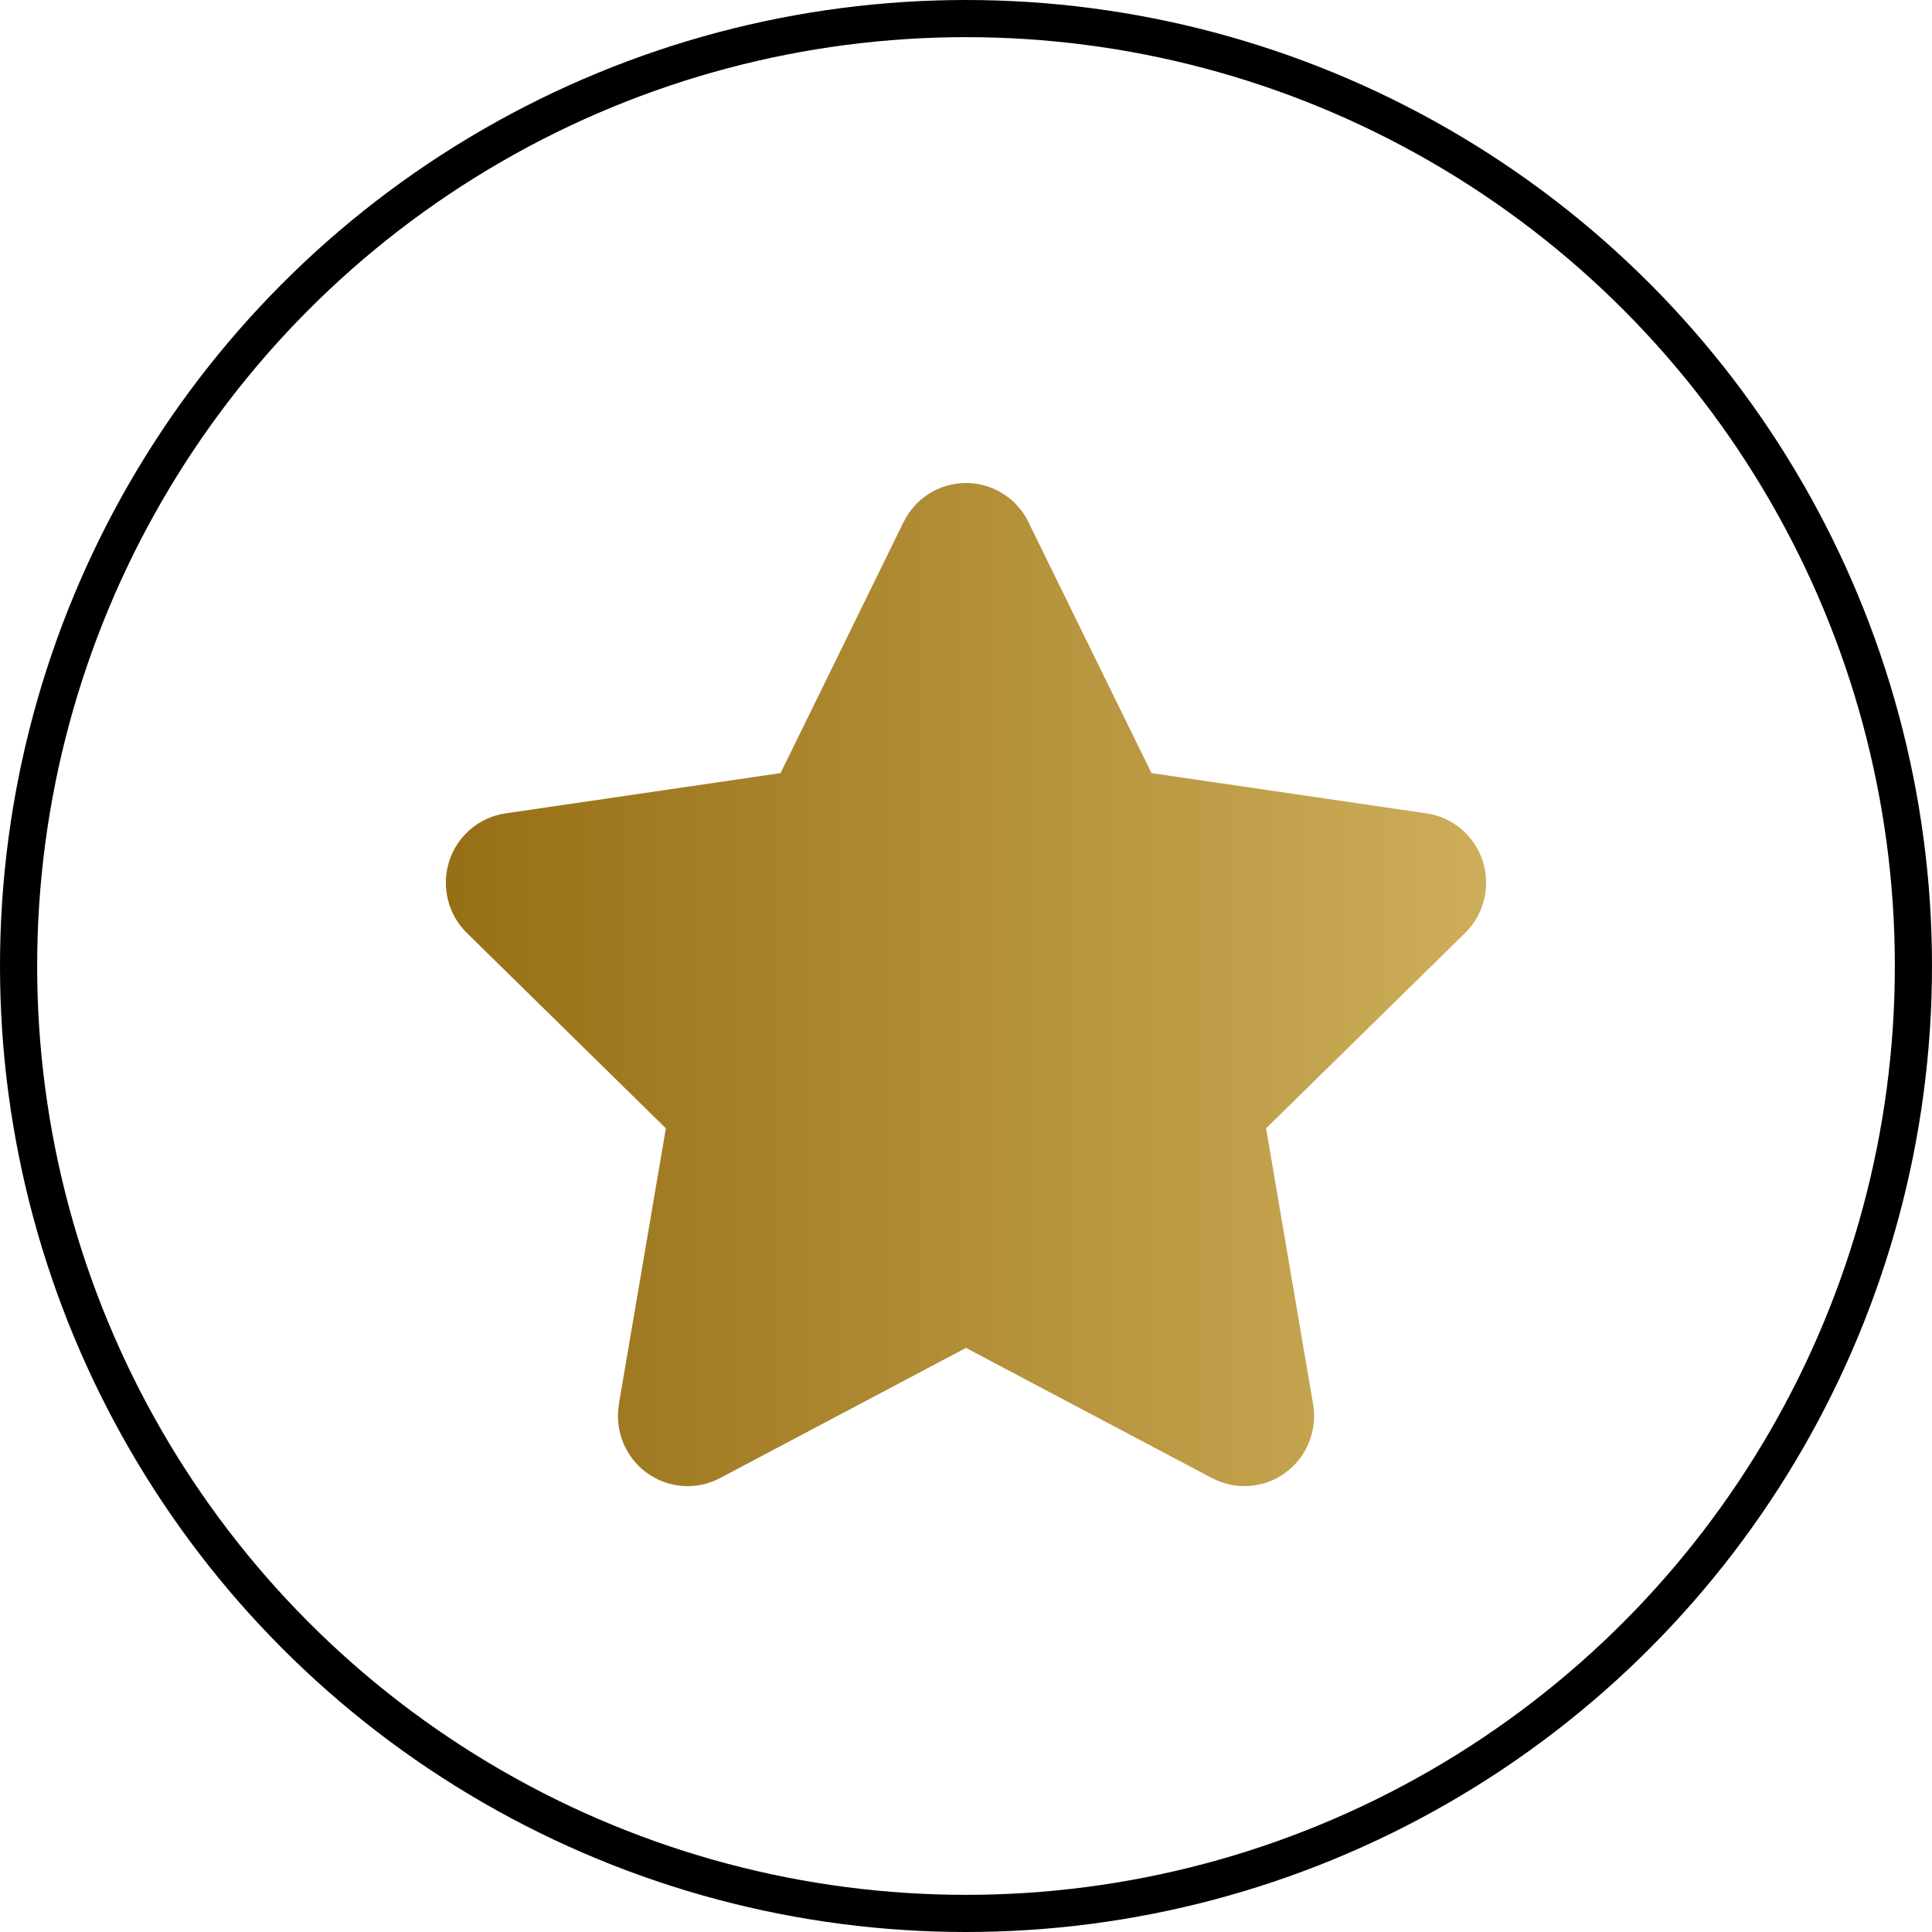
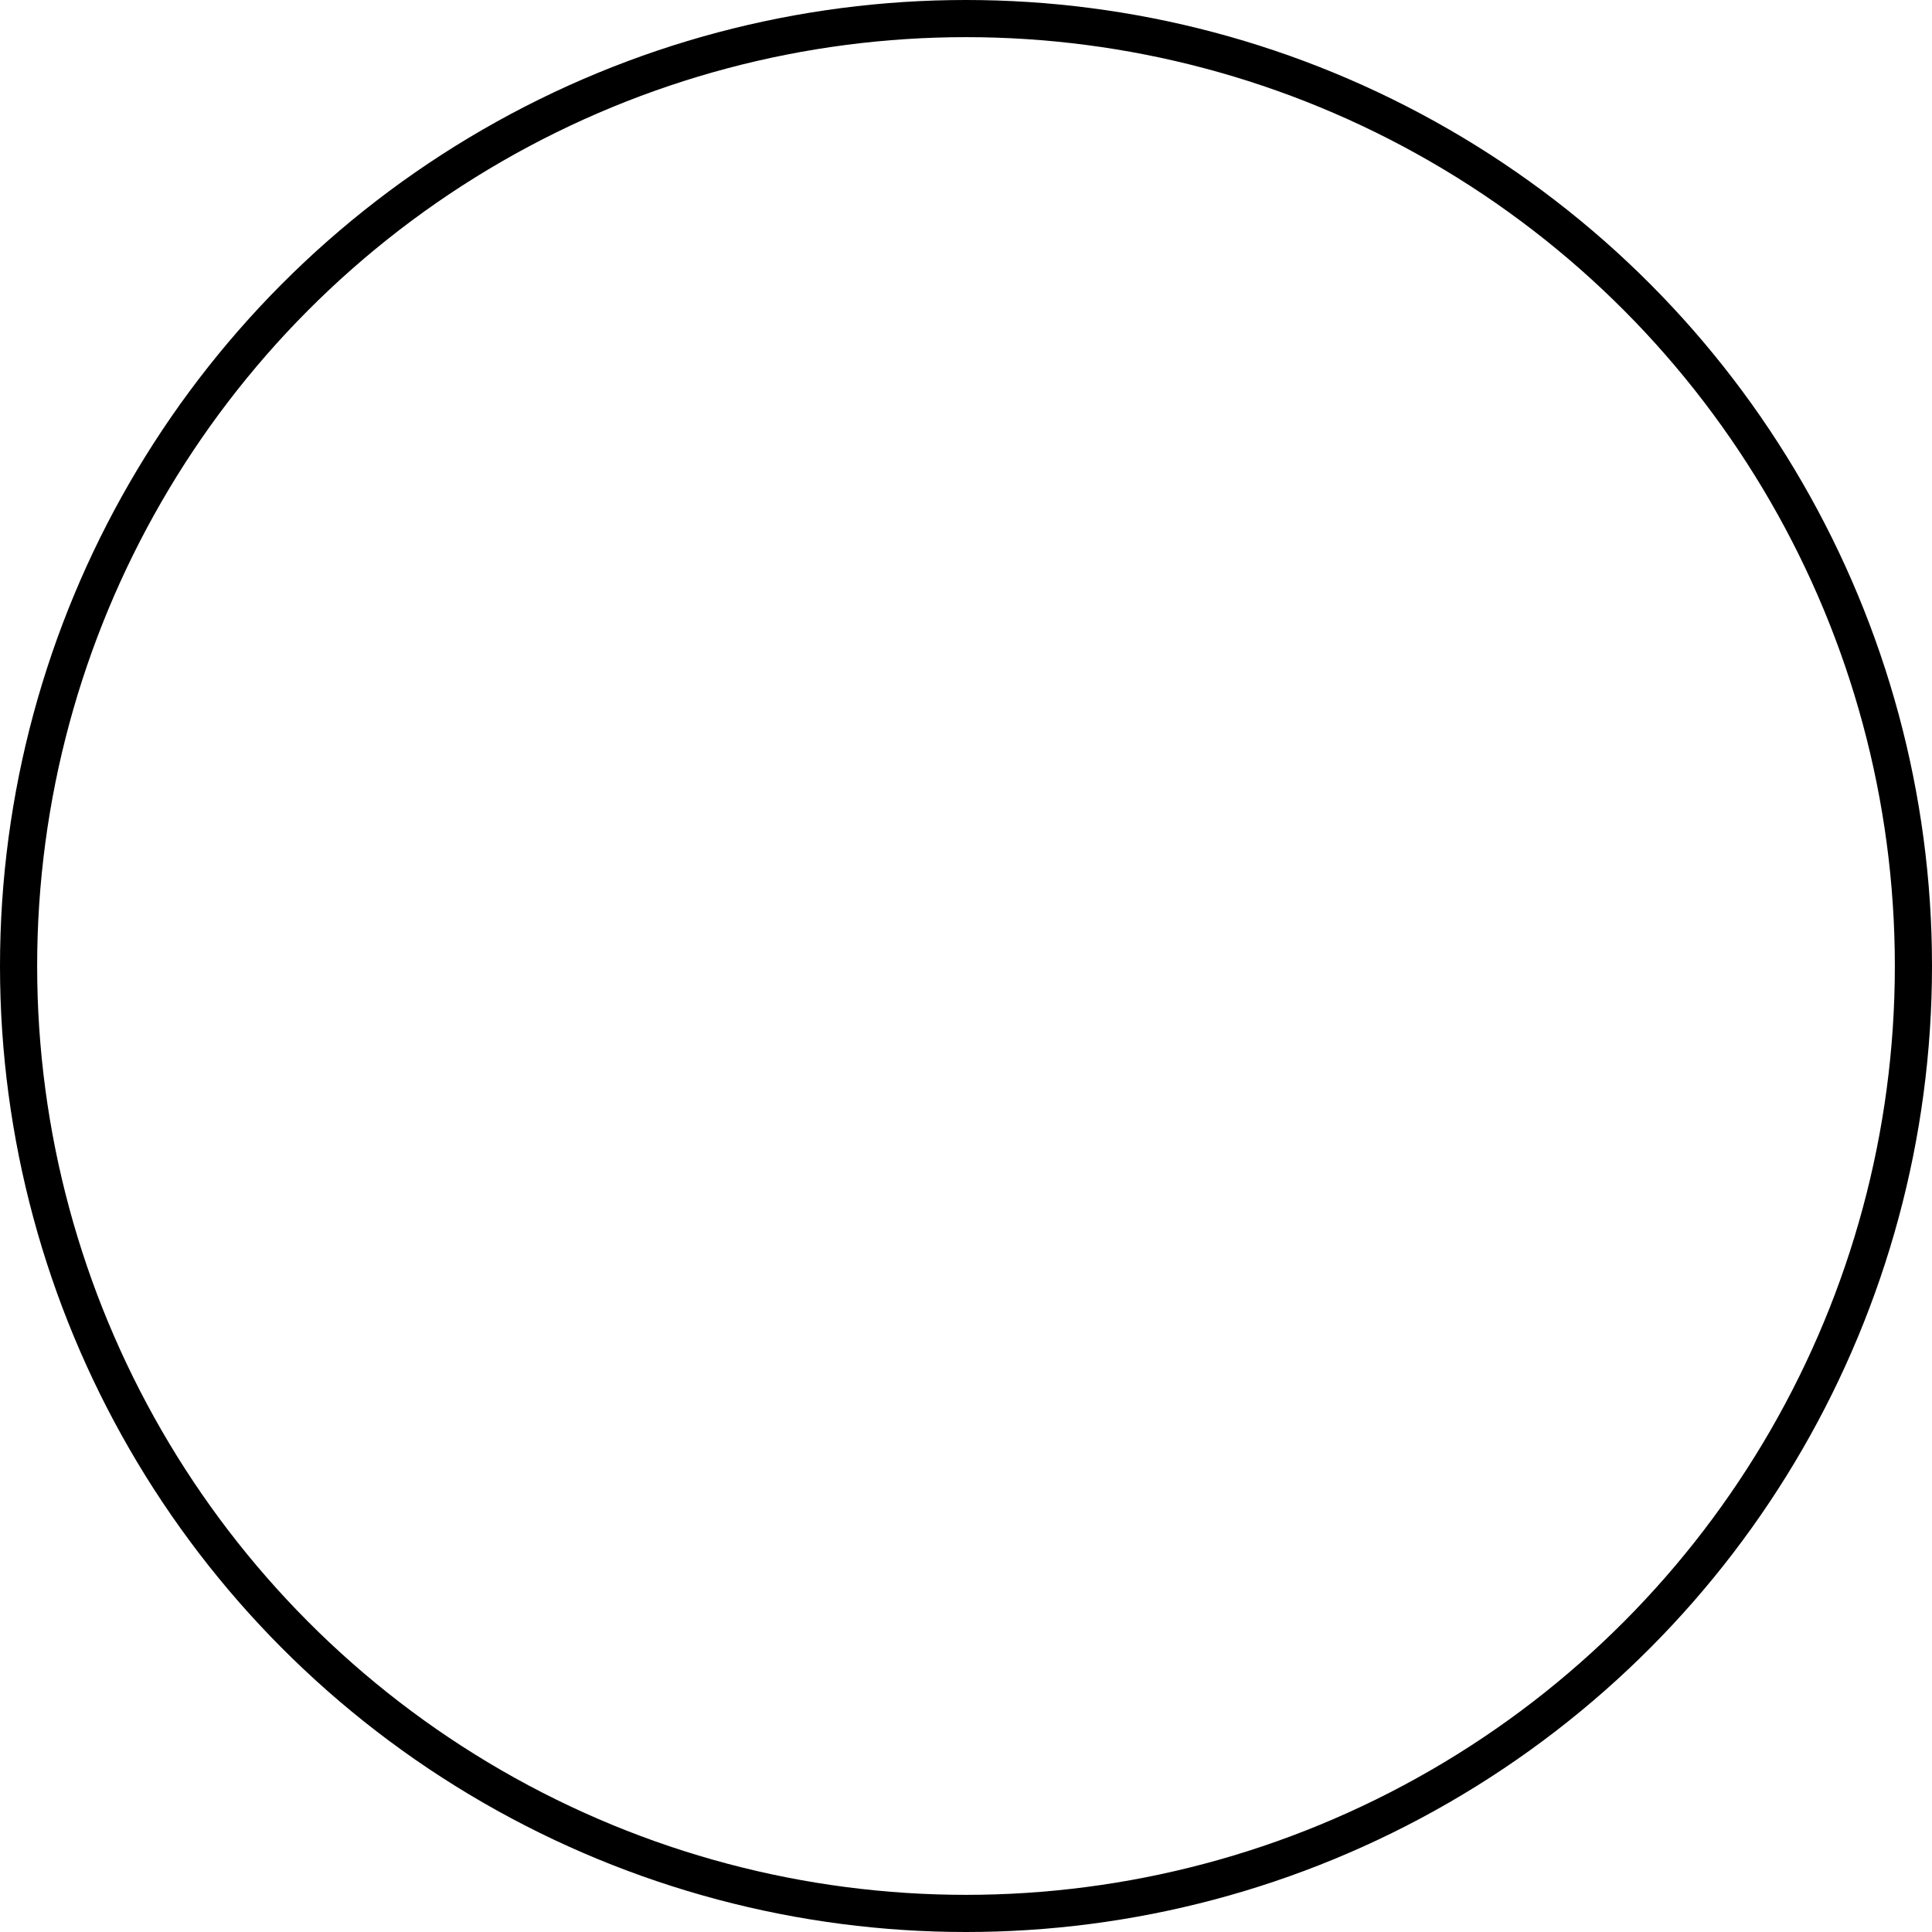
<svg xmlns="http://www.w3.org/2000/svg" width="52" height="52" viewBox="0 0 52 52" fill="none">
  <circle cx="26" cy="26" r="25.5" stroke="black" />
-   <path d="M24.319 14.053L21.009 20.808L13.606 21.892C12.9 21.995 12.312 22.493 12.092 23.175C11.871 23.86 12.055 24.61 12.566 25.111L17.922 30.369L16.657 37.793H16.659C16.539 38.502 16.828 39.217 17.404 39.639C17.981 40.062 18.747 40.117 19.378 39.784L26 36.279L32.622 39.784L32.623 39.782C33.254 40.117 34.019 40.062 34.597 39.639C35.173 39.217 35.462 38.502 35.342 37.793L34.077 30.369L39.434 25.111C39.944 24.61 40.128 23.86 39.909 23.177C39.687 22.493 39.101 21.995 38.395 21.892L30.992 20.808L27.68 14.053H27.682C27.367 13.408 26.713 13 26 13C25.287 13 24.635 13.408 24.32 14.053L24.319 14.053Z" fill="url(#paint0_linear_2007_4)" />
  <defs>
    <linearGradient id="paint0_linear_2007_4" x1="7.333" y1="26.5" x2="46.333" y2="26.5" gradientUnits="userSpaceOnUse">
      <stop stop-color="#8D640A" />
      <stop offset="1" stop-color="#DABC69" />
    </linearGradient>
  </defs>
</svg>